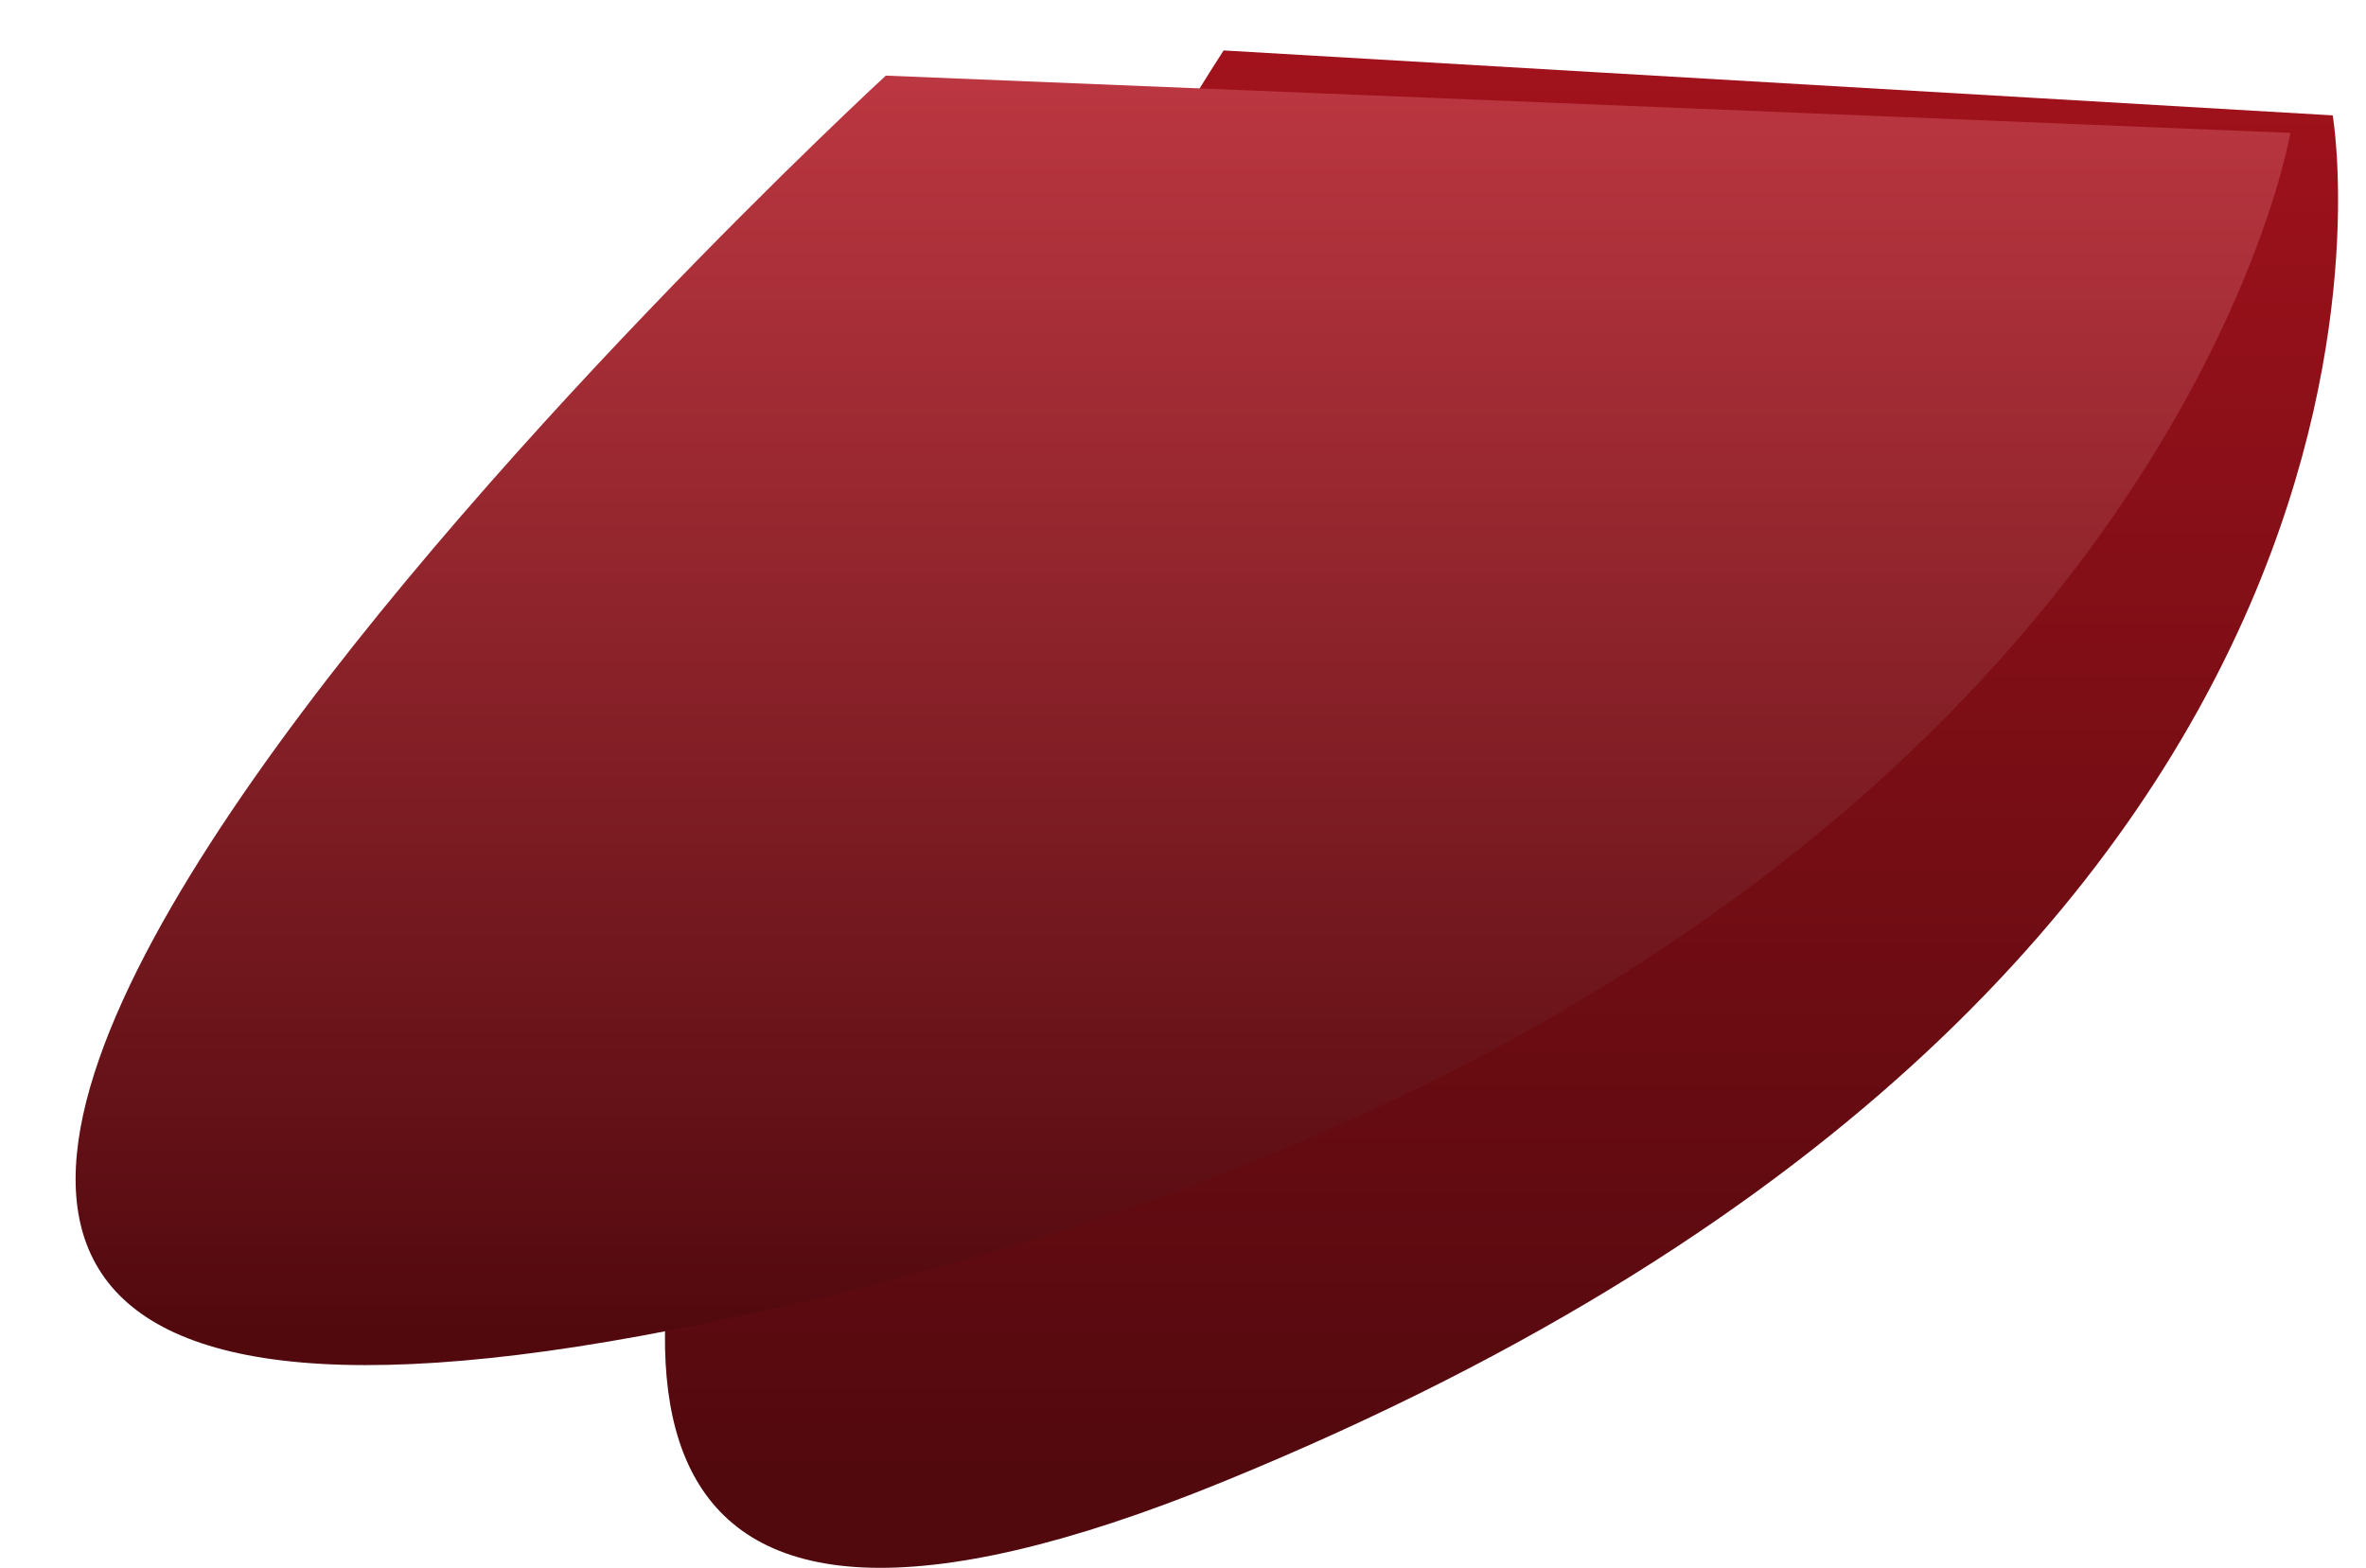
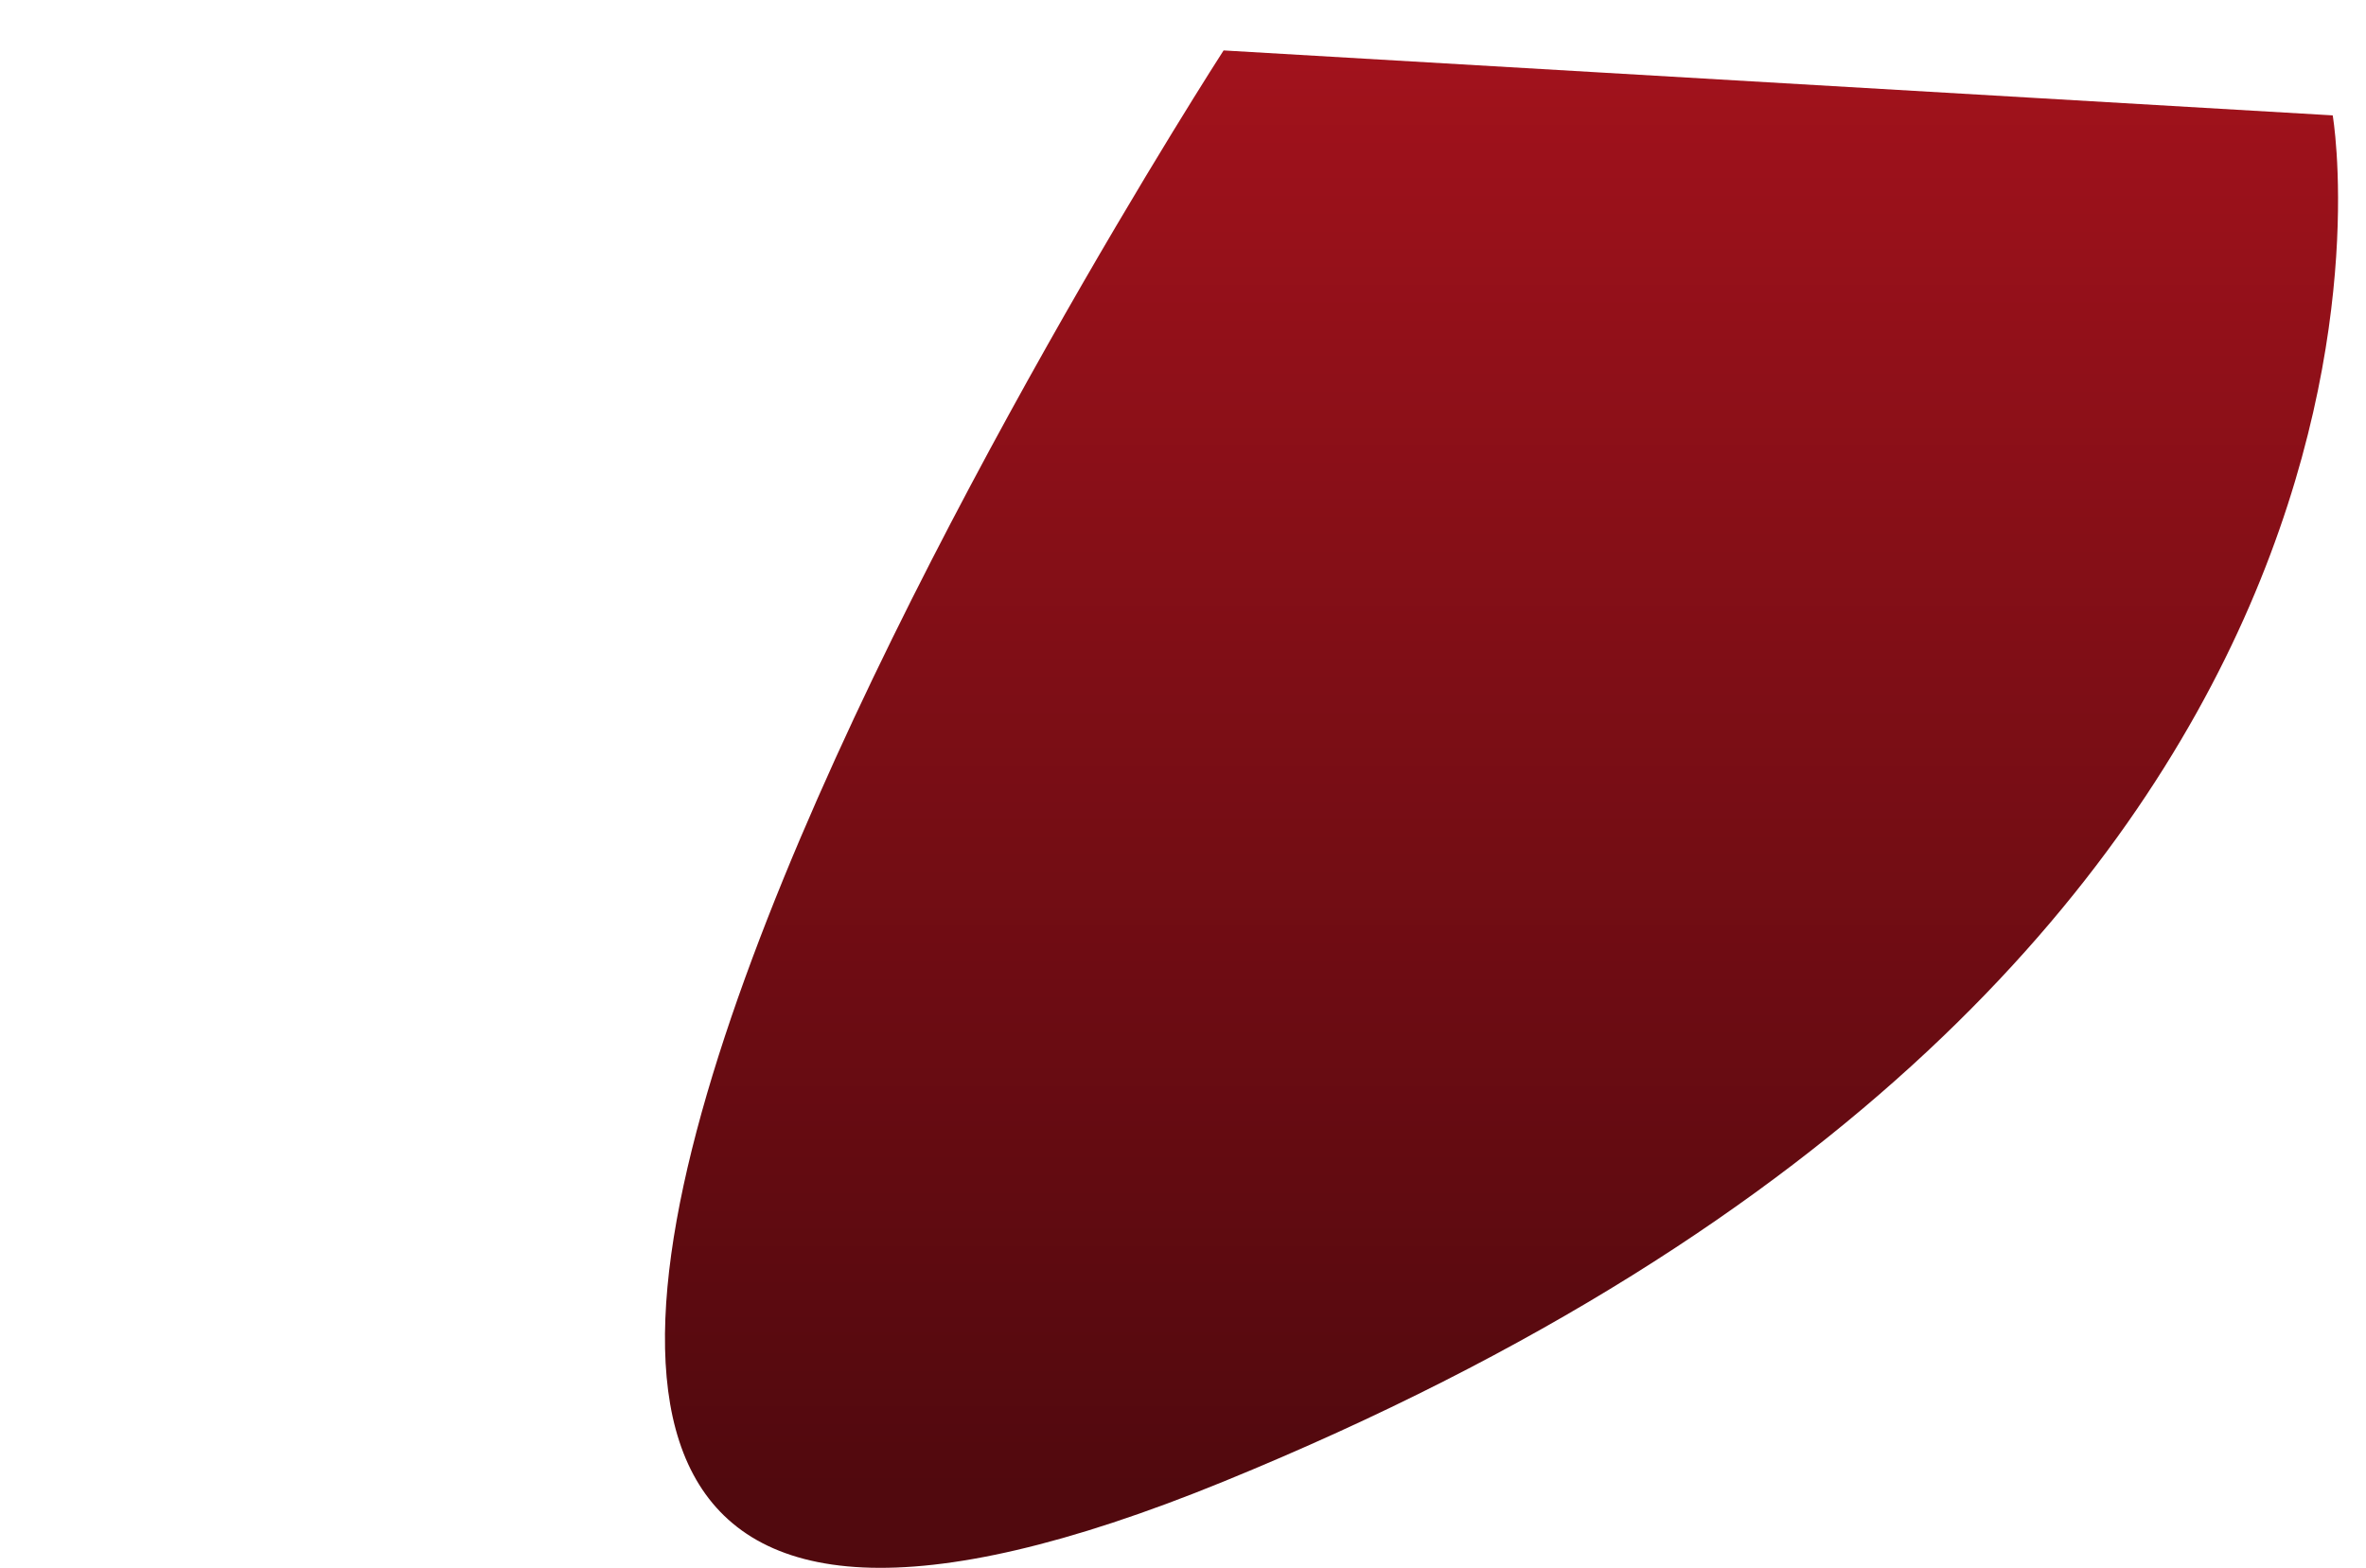
<svg xmlns="http://www.w3.org/2000/svg" height="311.025" preserveAspectRatio="none" viewBox="0 0 469.311 311.025" width="469.311">
  <linearGradient id="a" gradientUnits="objectBoundingBox" x1=".5" x2=".5" y2="1">
    <stop offset="0" stop-color="#a2121c" />
    <stop offset="1" stop-color="#51090e" />
  </linearGradient>
  <linearGradient id="b" gradientUnits="objectBoundingBox" x1=".5" x2=".5" y2="1">
    <stop offset="0" stop-color="#bc3741" />
    <stop offset="1" stop-color="#51090e" />
  </linearGradient>
  <filter id="c" filterUnits="userSpaceOnUse" height="285.809" width="469.311" x="0" y="0">
    <feOffset dy="5" />
    <feGaussianBlur result="blur" stdDeviation="5" />
    <feFlood flood-color="#45433e" flood-opacity=".6" />
    <feComposite in2="blur" operator="in" />
    <feComposite in="SourceGraphic" />
  </filter>
  <path d="m14182.333 3353.8s29.317 169.168-220 271.016 0-283.9 0-283.9z" fill="url(#a)" transform="translate(-13719.626 -3330.911)" />
  <g filter="url(#c)">
-     <path d="m14233.3 3352.272s-30.152 180.26-320.336 237.346 41.732-248.707 41.732-248.707z" fill="url(#b)" transform="translate(-13778.99 -3330.91)" />
-   </g>
+     </g>
</svg>